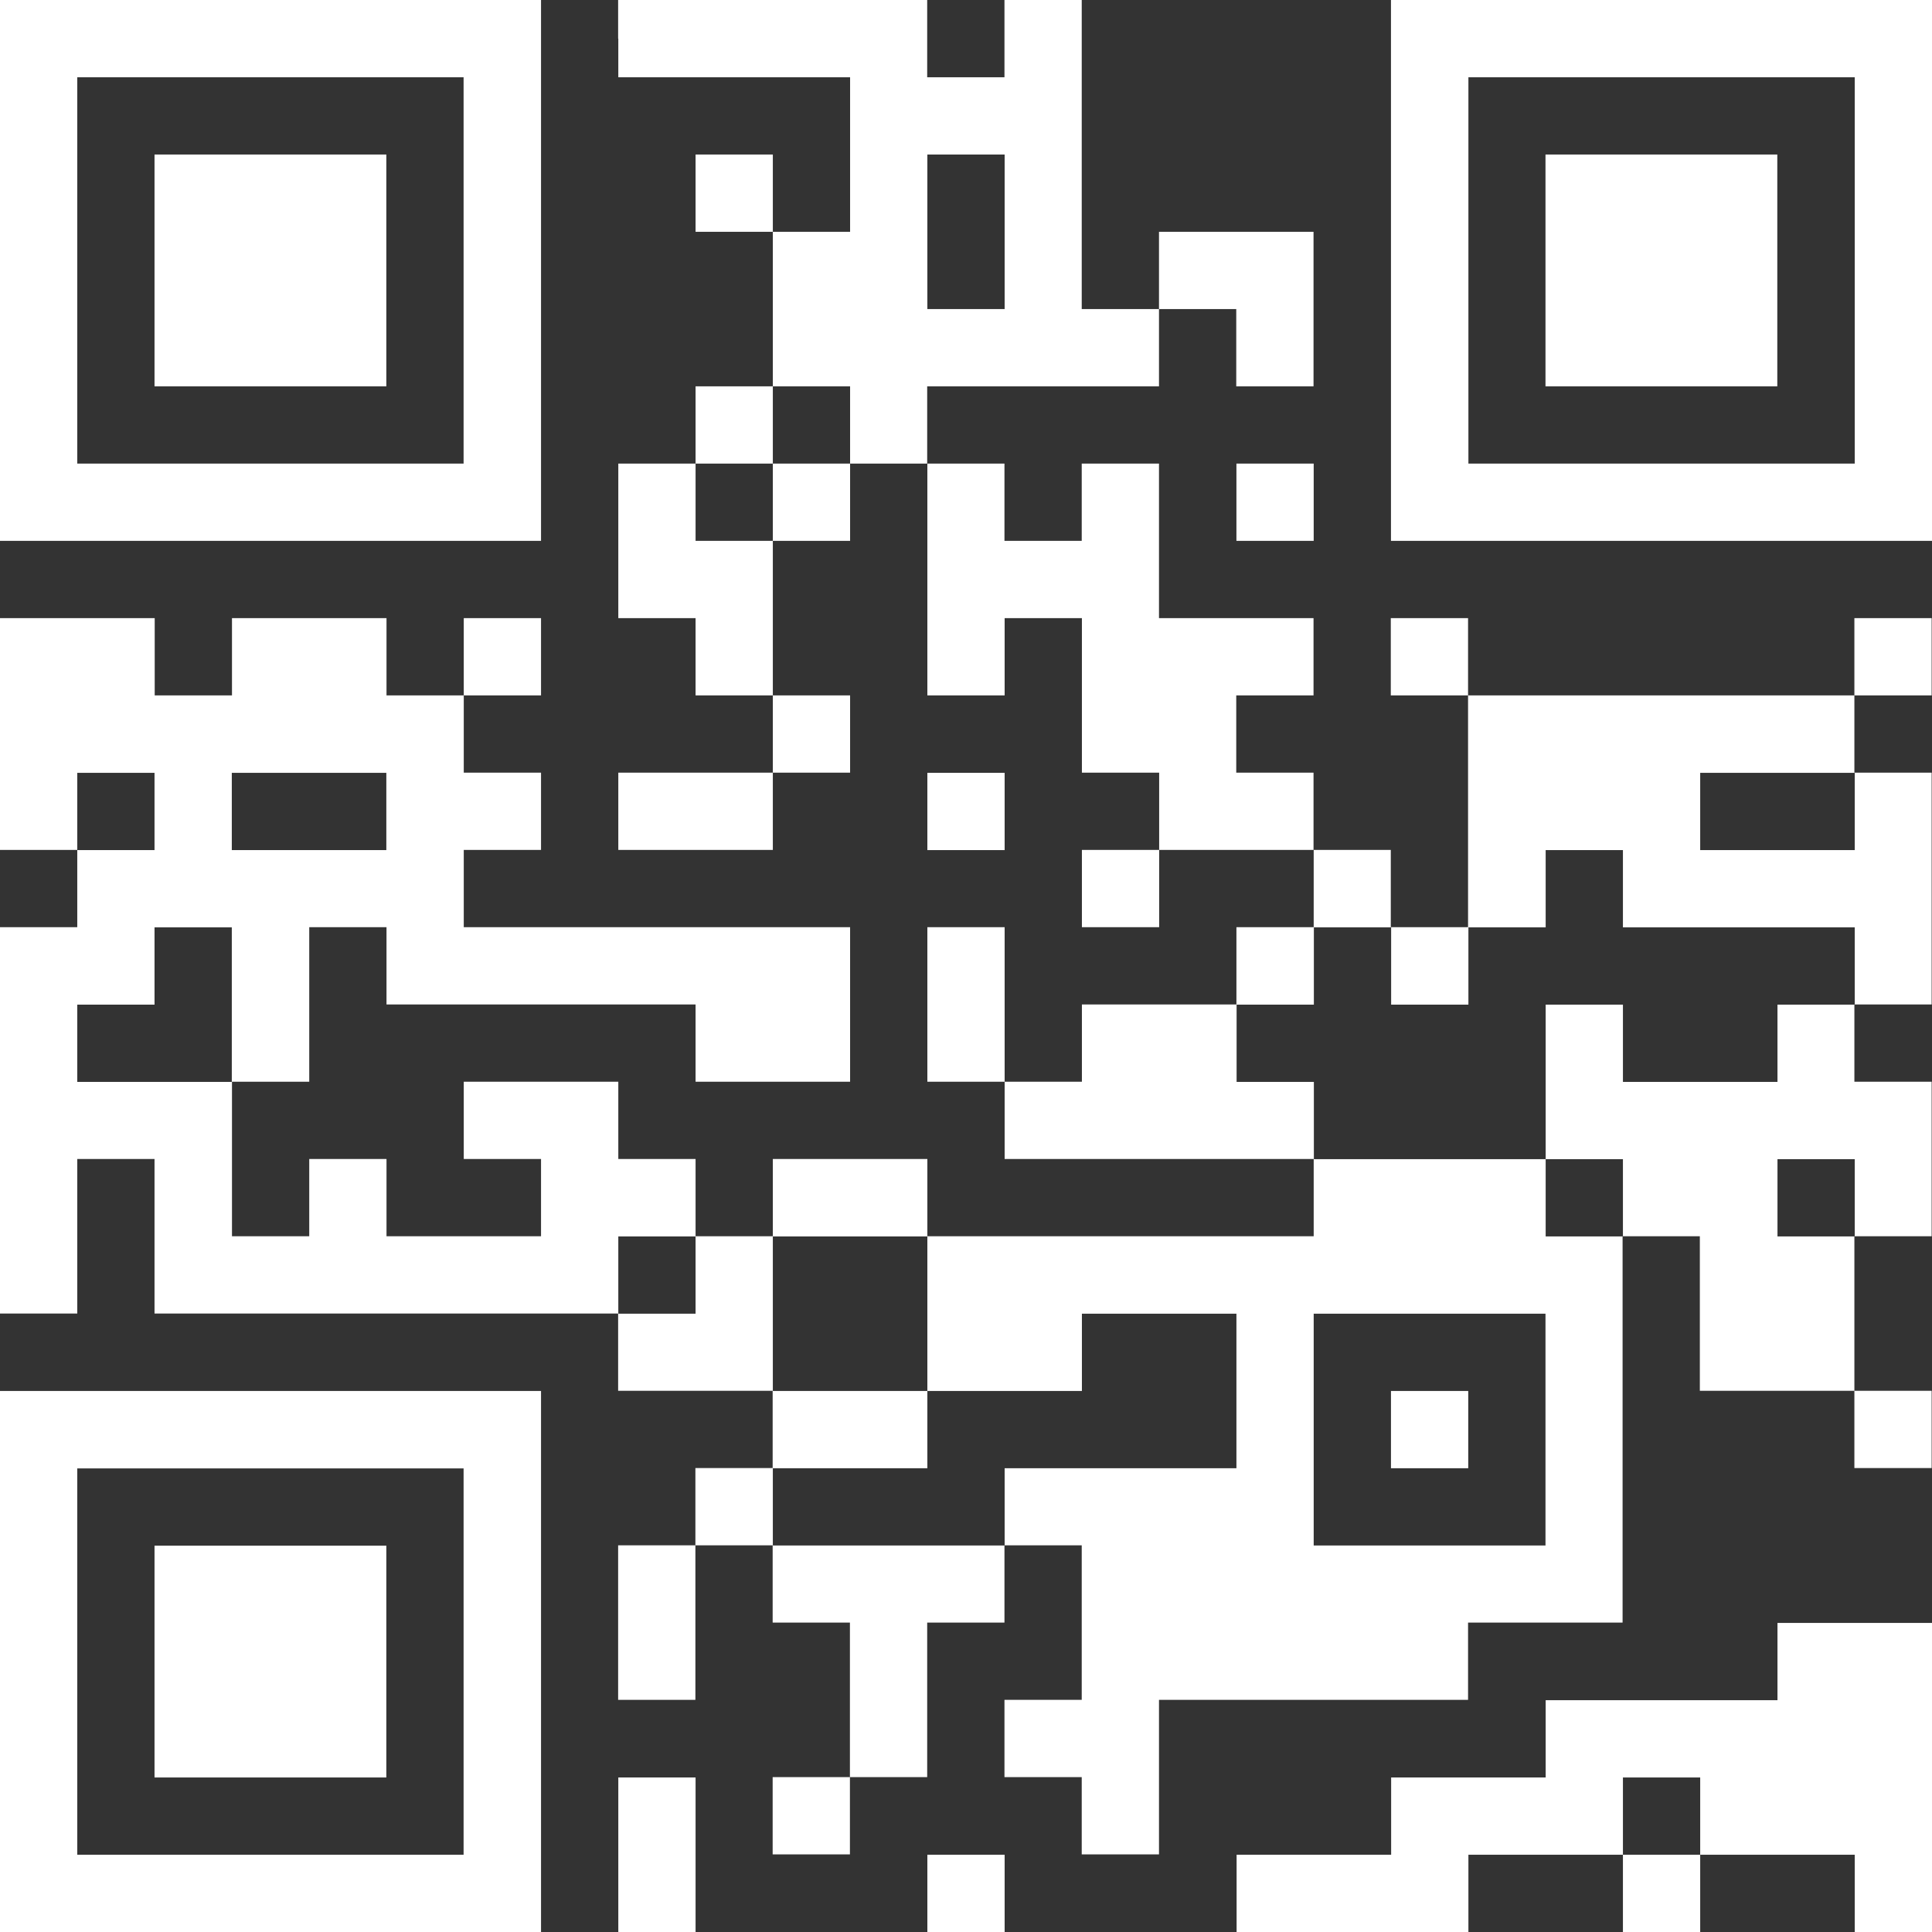
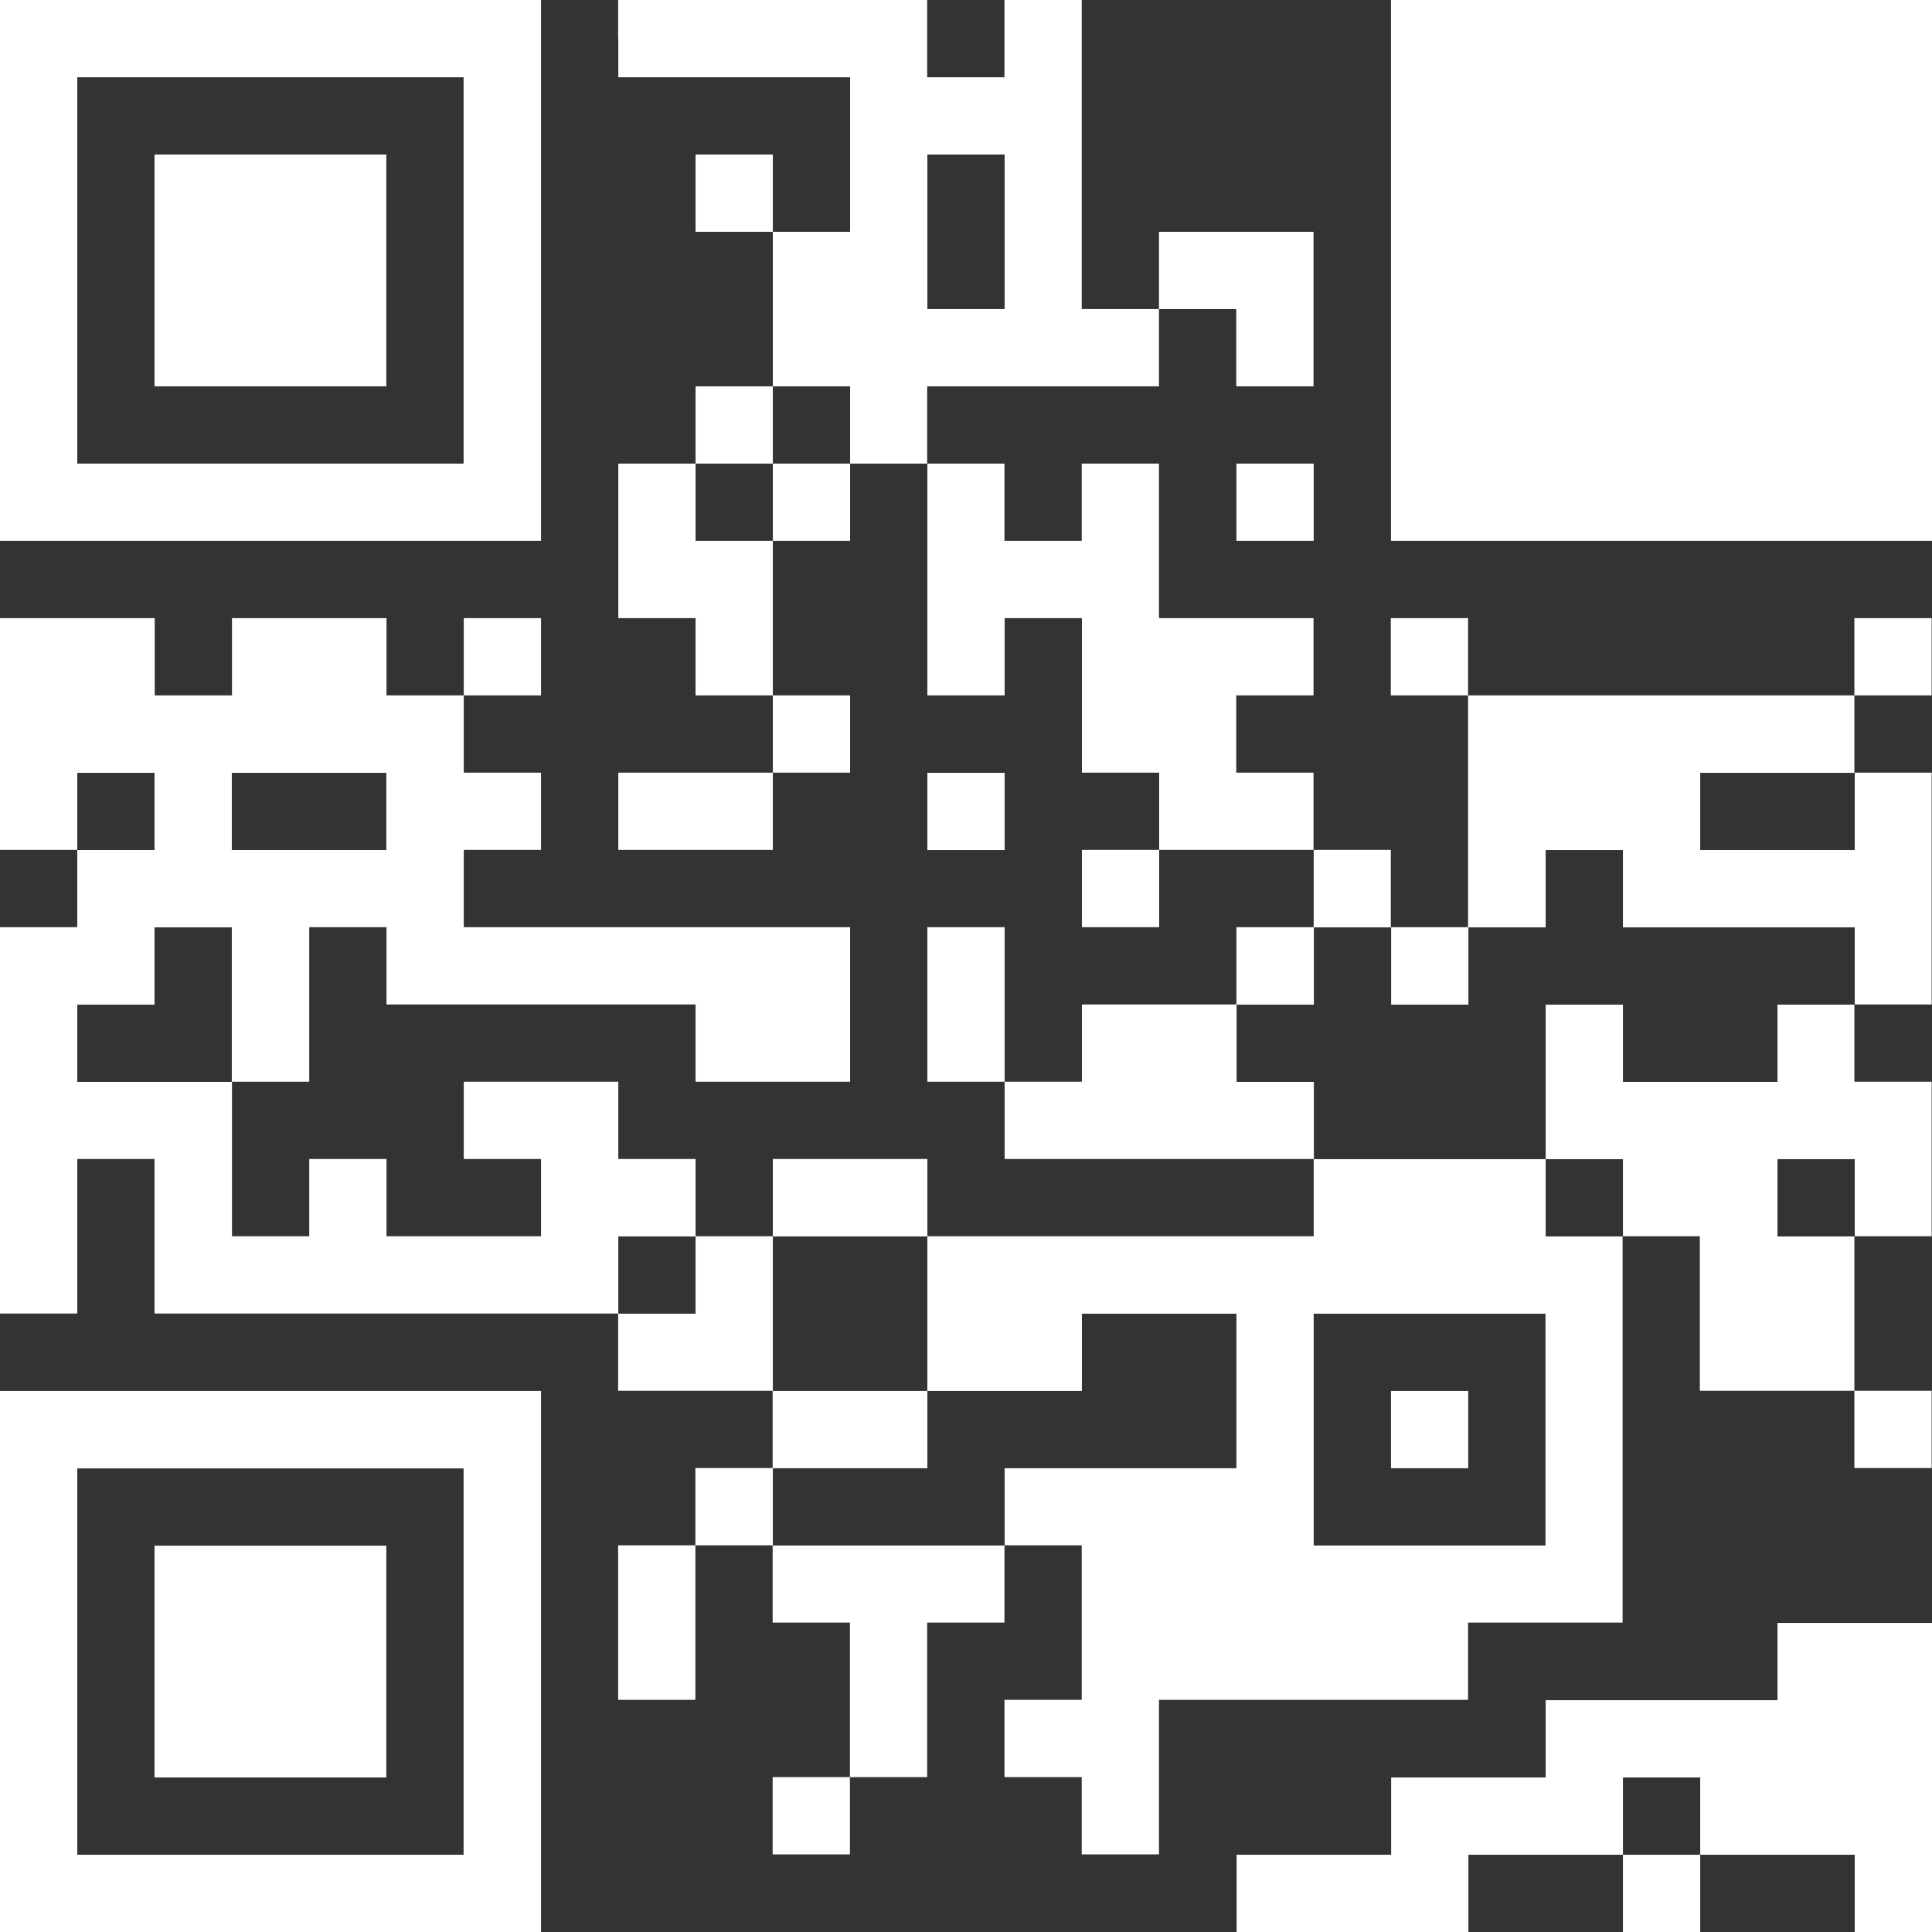
<svg xmlns="http://www.w3.org/2000/svg" width="110" height="110" viewBox="0 0 110 110" fill="none">
  <rect x="0" y="0" width="110" height="110" fill="#333333" stroke="none" />
  <path d="M0 30.794H30.804V0H0V30.794ZM26.395 26.395H4.399V4.399H26.395V26.395Z" fill="white" />
  <path d="M8.798 21.996H21.996V8.798H8.798V21.996Z" fill="white" />
  <path d="M35.204 2.2V4.399H48.401V13.198H44.002V8.798H39.603V13.198H44.002V21.996H39.603V26.395H35.204V35.194H39.603V39.593H44.002V43.992H35.204V48.391H44.002V43.992H48.401V39.593H44.002V30.794H48.401V26.395H52.8V39.593H57.2V35.194H61.599V43.992H65.998V48.391H61.599V52.79H65.998V48.391H74.796V52.79H70.397V57.19H61.599V61.589H57.2V52.79H52.8V61.589H57.2V65.988H74.796V70.387H52.8V65.988H44.002V70.387H39.603V65.988H35.204V61.589H26.405V65.988H30.804V70.387H22.006V65.988H17.607V70.387H13.208V61.589H17.607V52.79H22.006V57.19H39.603V61.589H48.401V52.79H26.405V48.391H30.804V43.992H26.405V39.593H30.804V35.194H26.405V39.593H22.006V35.194H13.208V39.593H8.808V35.194H0V48.391H4.399V52.79H0V74.787H4.399V65.988H8.798V74.787H35.194V79.186H43.992V83.585H39.593V87.984H35.194V96.782H39.593V87.984H43.992V92.383H48.391V101.182H43.992V105.581H48.391V101.182H52.79V92.383H57.19V87.984H61.589V96.782H57.19V101.182H61.589V105.581H65.988V96.782H83.585V92.383H92.383V70.387H96.782V79.186H105.581V83.585H109.98V79.186H105.581V70.387H109.98V61.589H105.581V57.19H109.98V43.992H105.581V39.593H109.98V35.194H105.581V39.593H83.585V35.194H79.186V39.593H83.585V52.79H79.186V48.391H74.787V43.992H70.387V39.593H74.787V35.194H65.988V26.395H61.589V30.794H57.19V26.395H52.79V21.996H65.988V17.597H70.387V21.996H74.787V13.198H65.988V17.597H61.589V0H57.19V4.399H52.79V0H35.194V2.2H35.204ZM57.2 17.597H52.8V8.798H57.2V17.597ZM48.401 26.395H44.002V30.794H39.603V26.395H44.002V21.996H48.401V26.395ZM8.798 48.401H4.399V44.002H8.798V48.401ZM21.996 48.401H13.198V44.002H21.996V48.401ZM105.601 48.401H96.802V44.002H105.601V48.401ZM92.403 52.8H105.601V57.2H101.202V61.599H92.403V57.2H88.004V65.998H92.403V70.397H88.004V65.998H74.806V61.599H70.407V57.2H74.806V52.8H79.206V57.2H83.605V52.8H88.004V48.401H92.403V52.8ZM13.198 61.599H4.399V57.2H8.798V52.8H13.198V61.599ZM105.601 70.397H101.202V65.998H105.601V70.397ZM39.603 74.796H35.204V70.397H39.603V74.796ZM52.8 79.196H61.599V74.796H70.397V83.595H57.2V87.994H44.002V83.595H52.8V79.196H44.002V70.397H52.8V79.196ZM87.994 87.994H74.796V74.796H87.994V87.994Z" fill="white" />
  <path d="M79.196 83.595H83.595V79.196H79.196V83.595Z" fill="white" />
-   <path d="M79.196 30.794H110V0H79.196V30.794ZM105.601 26.395H83.605V4.399H105.601V26.395Z" fill="white" />
+   <path d="M79.196 30.794H110V0H79.196V30.794ZM105.601 26.395V4.399H105.601V26.395Z" fill="white" />
  <path d="M87.994 21.996H101.192V8.798H87.994V21.996Z" fill="white" />
  <path d="M70.397 30.794H74.796V26.395H70.397V30.794Z" fill="white" />
  <path d="M52.8 48.401H57.2V44.002H52.8V48.401Z" fill="white" />
  <path d="M0 110H30.804V79.196H0V110ZM26.395 105.601H4.399V83.605H26.395V105.601Z" fill="white" />
  <path d="M8.798 101.202H21.996V88.004H8.798V101.202Z" fill="white" />
  <path d="M101.202 96.802H88.004V101.202H79.206V105.601H70.407V110H83.605V105.601H92.403V110H96.802V105.601H105.601V110H110V92.403H101.202V96.802ZM96.802 105.601H92.403V101.202H96.802V105.601Z" fill="white" />
-   <path d="M35.204 110H39.603V101.202H35.204V110Z" fill="white" />
-   <path d="M52.8 110H57.2V105.601H52.8V110Z" fill="white" />
</svg>